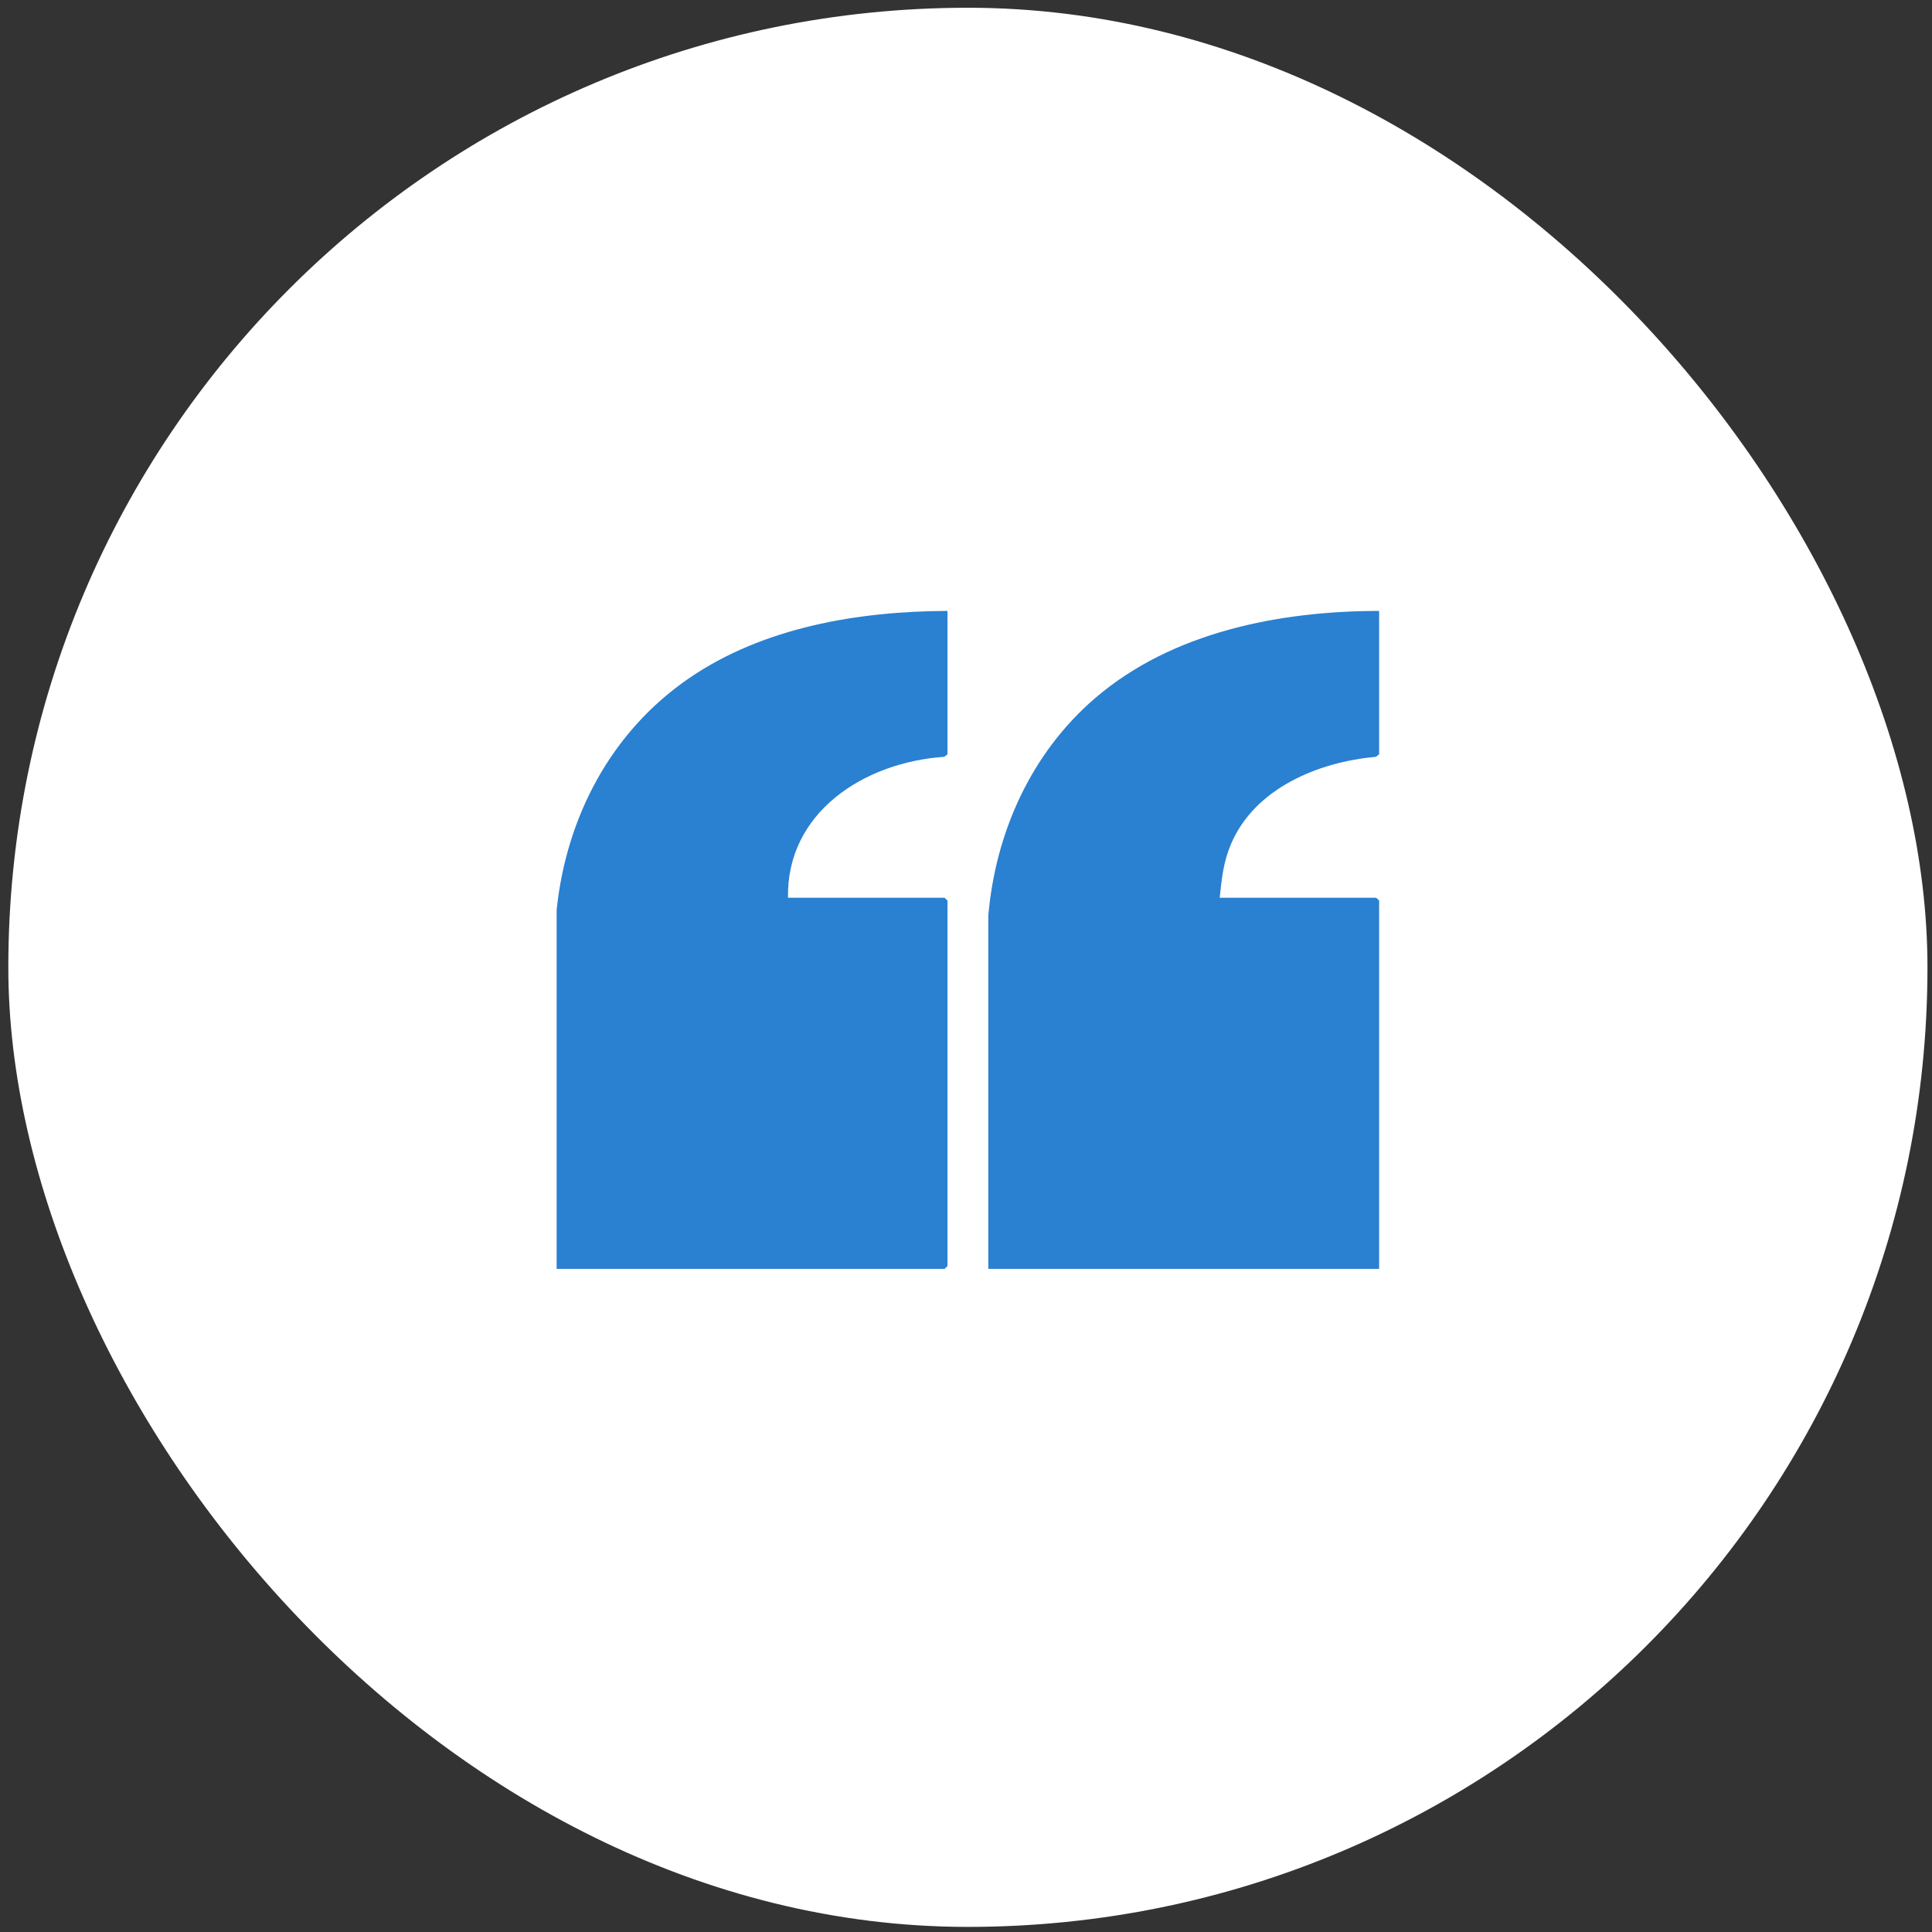
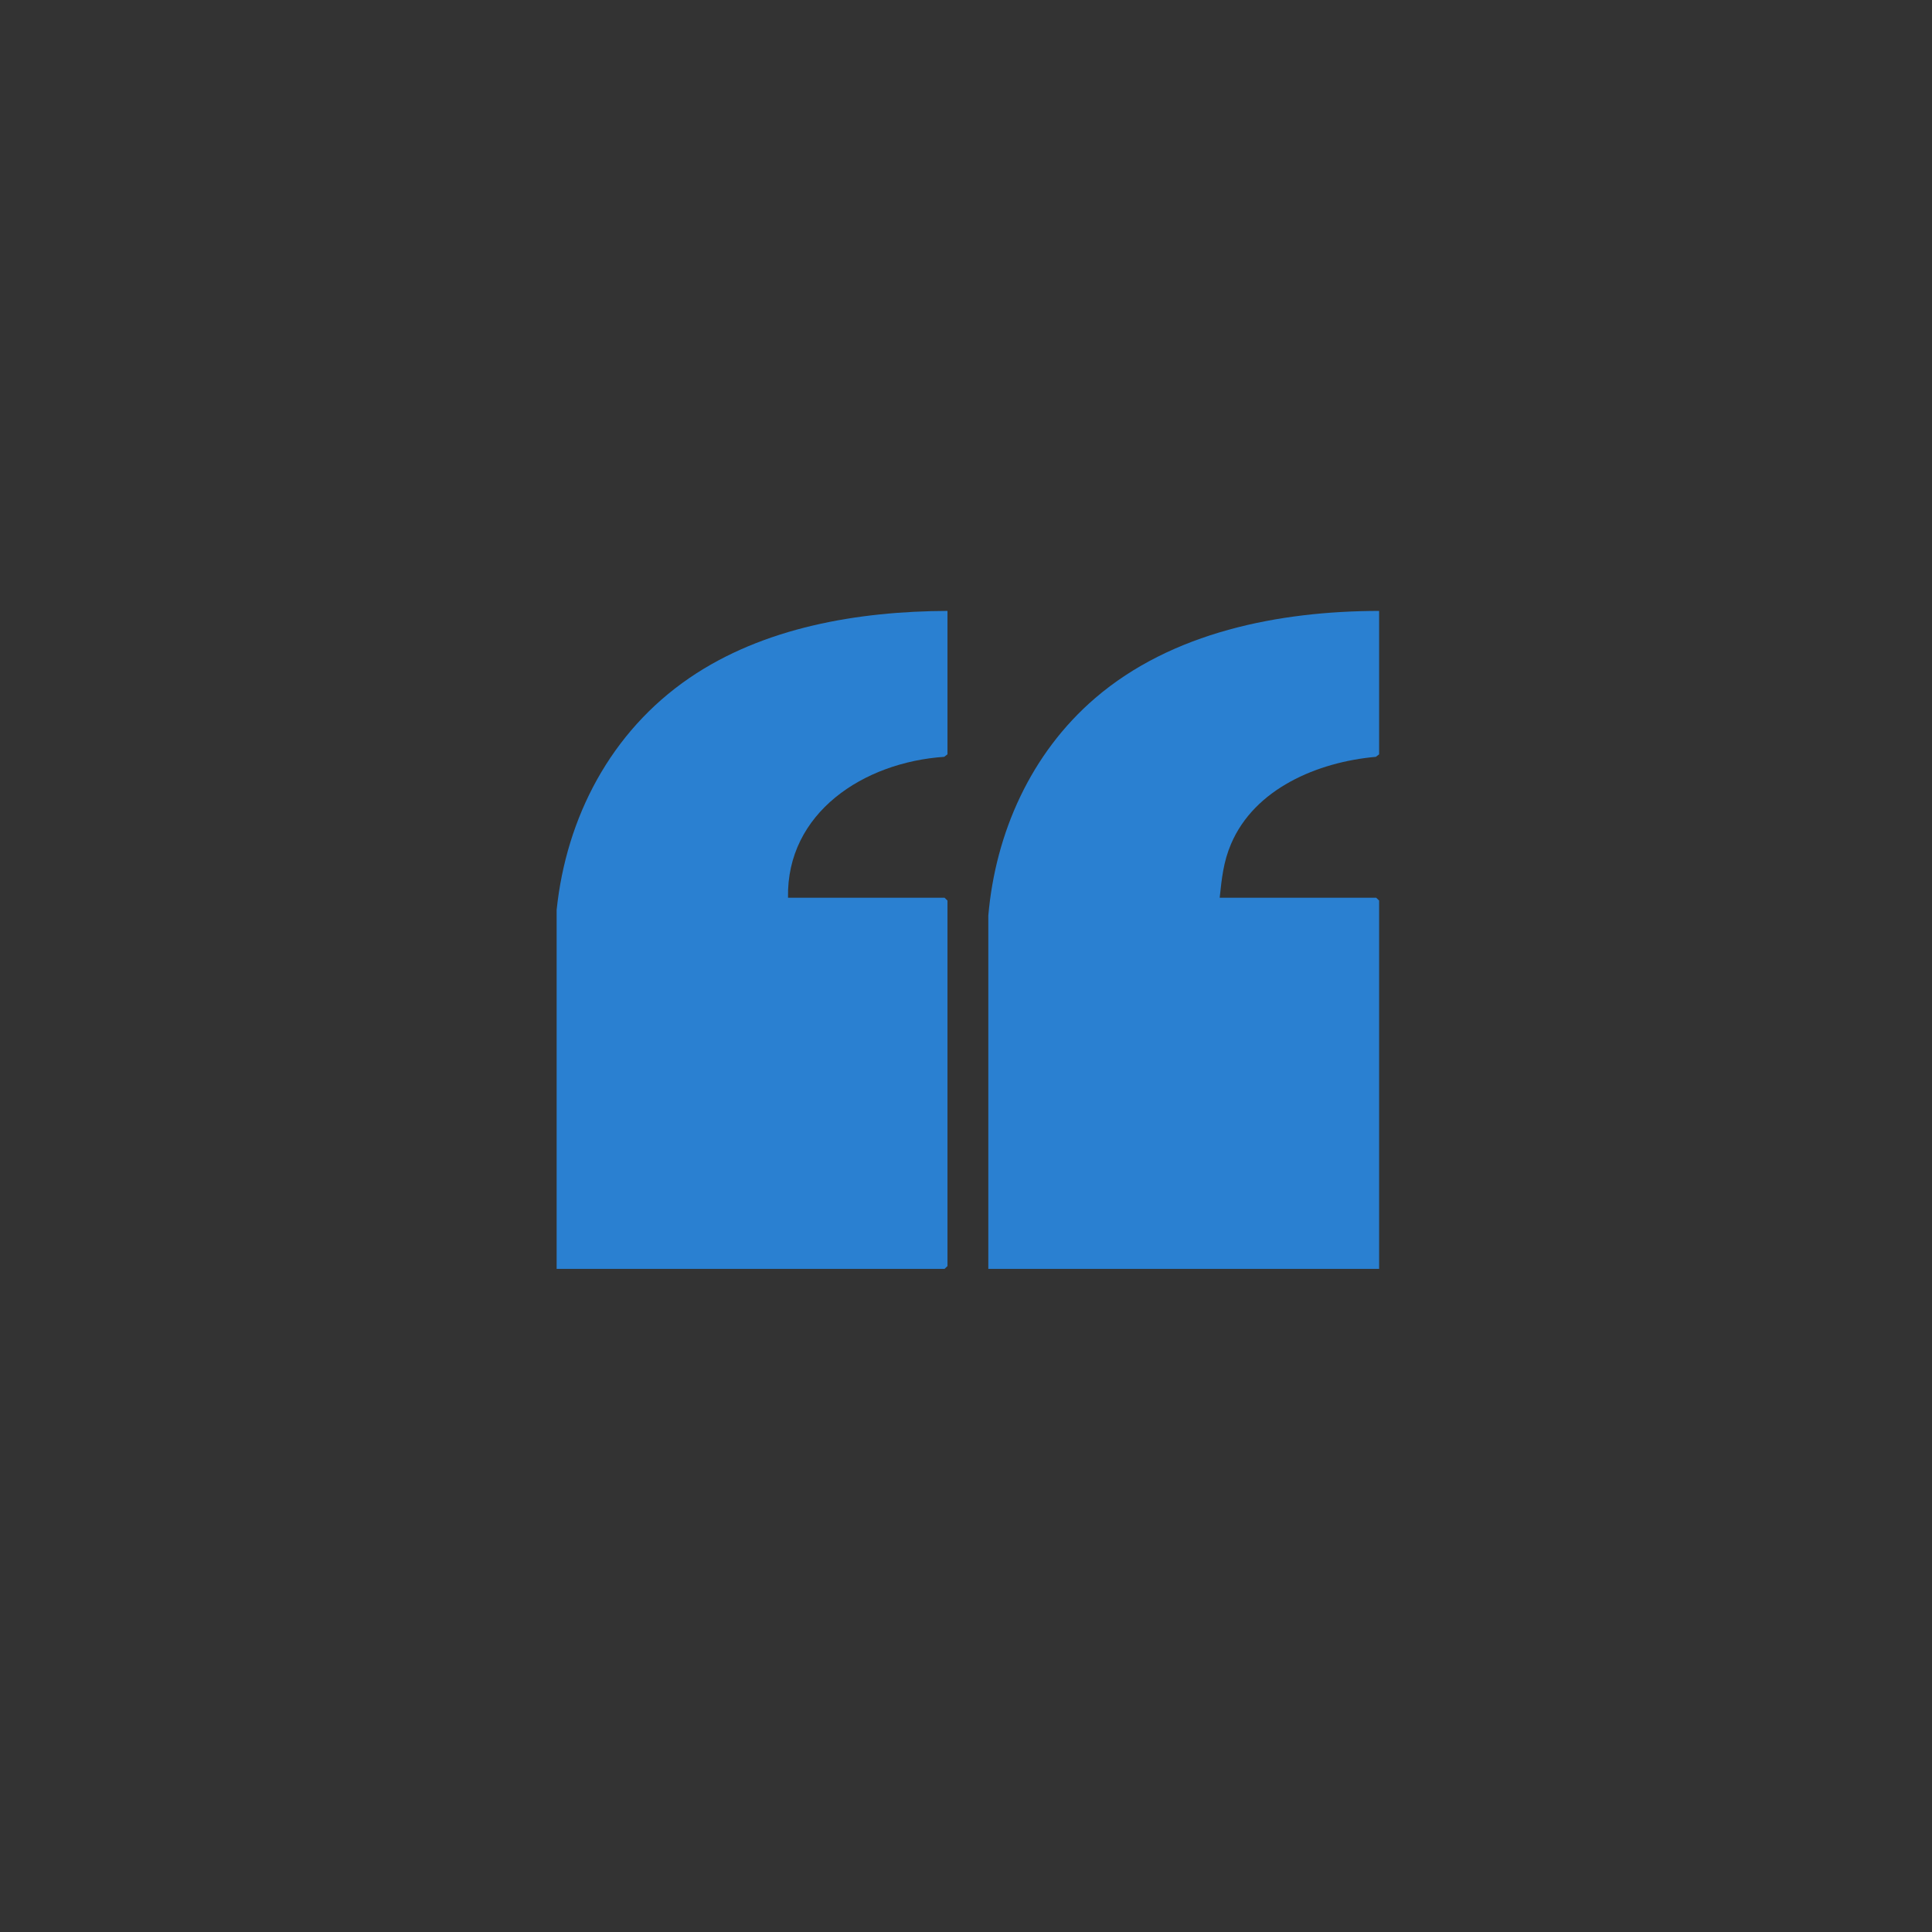
<svg xmlns="http://www.w3.org/2000/svg" width="78" height="78" viewBox="0 0 78 78" fill="none">
  <rect x="0" y="0" width="78" height="78" fill="#333333" stroke="none" />
-   <rect x="0.336" y="0.313" width="77.481" height="77.481" rx="38.74" fill="white" />
  <g clip-path="url(#clip0_1_55)">
    <path d="M38.252 24.664V30.454L38.121 30.555C34.866 30.775 31.748 32.815 31.814 36.244H38.134L38.252 36.357V51.115L38.134 51.229H22.473V36.736C22.86 33.012 24.648 29.55 27.833 27.372C30.824 25.327 34.635 24.679 38.252 24.664Z" fill="#2A80D1" />
    <path d="M55.679 24.664V30.454L55.549 30.555C53.185 30.765 50.648 31.846 49.7 34.074C49.39 34.8 49.325 35.47 49.242 36.244H55.561L55.679 36.357V51.229H39.901V36.964C40.19 33.632 41.613 30.417 44.217 28.182C47.314 25.525 51.619 24.67 55.679 24.664Z" fill="#2A80D1" />
  </g>
  <defs>
    <clipPath id="clip0_1_55">
      <rect width="33.206" height="26.565" fill="white" transform="translate(22.473 24.664)" />
    </clipPath>
  </defs>
</svg>